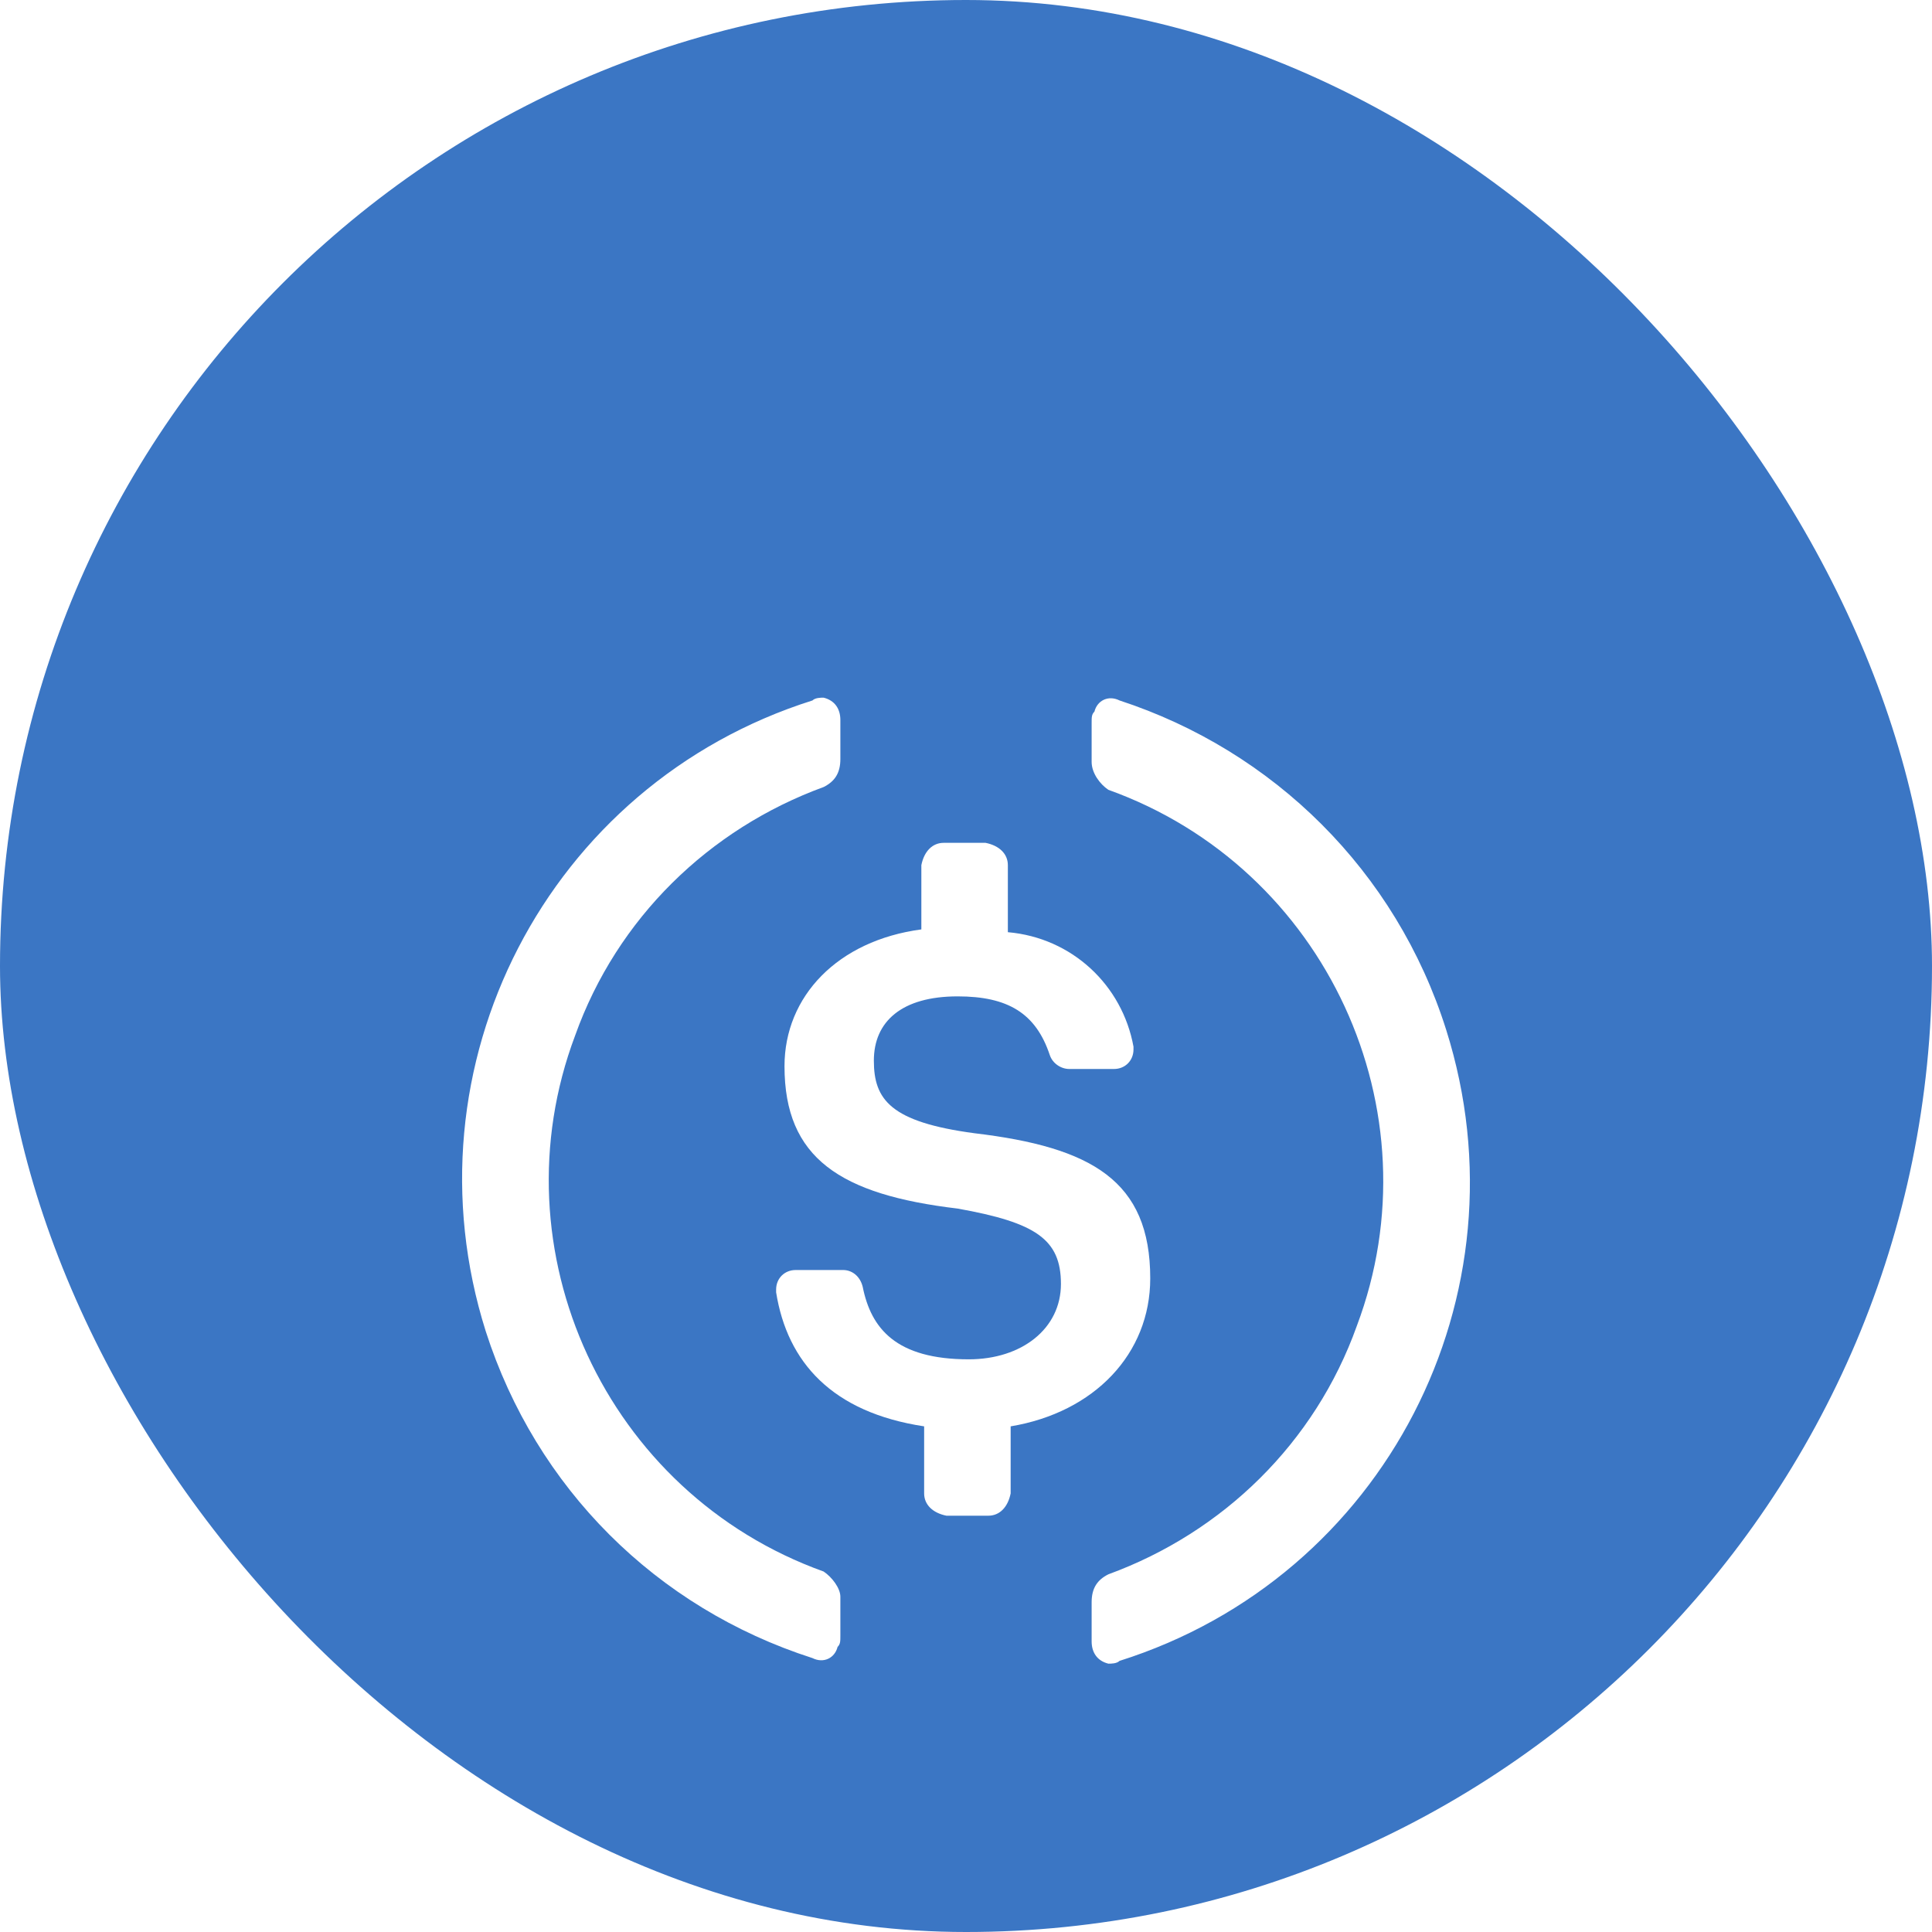
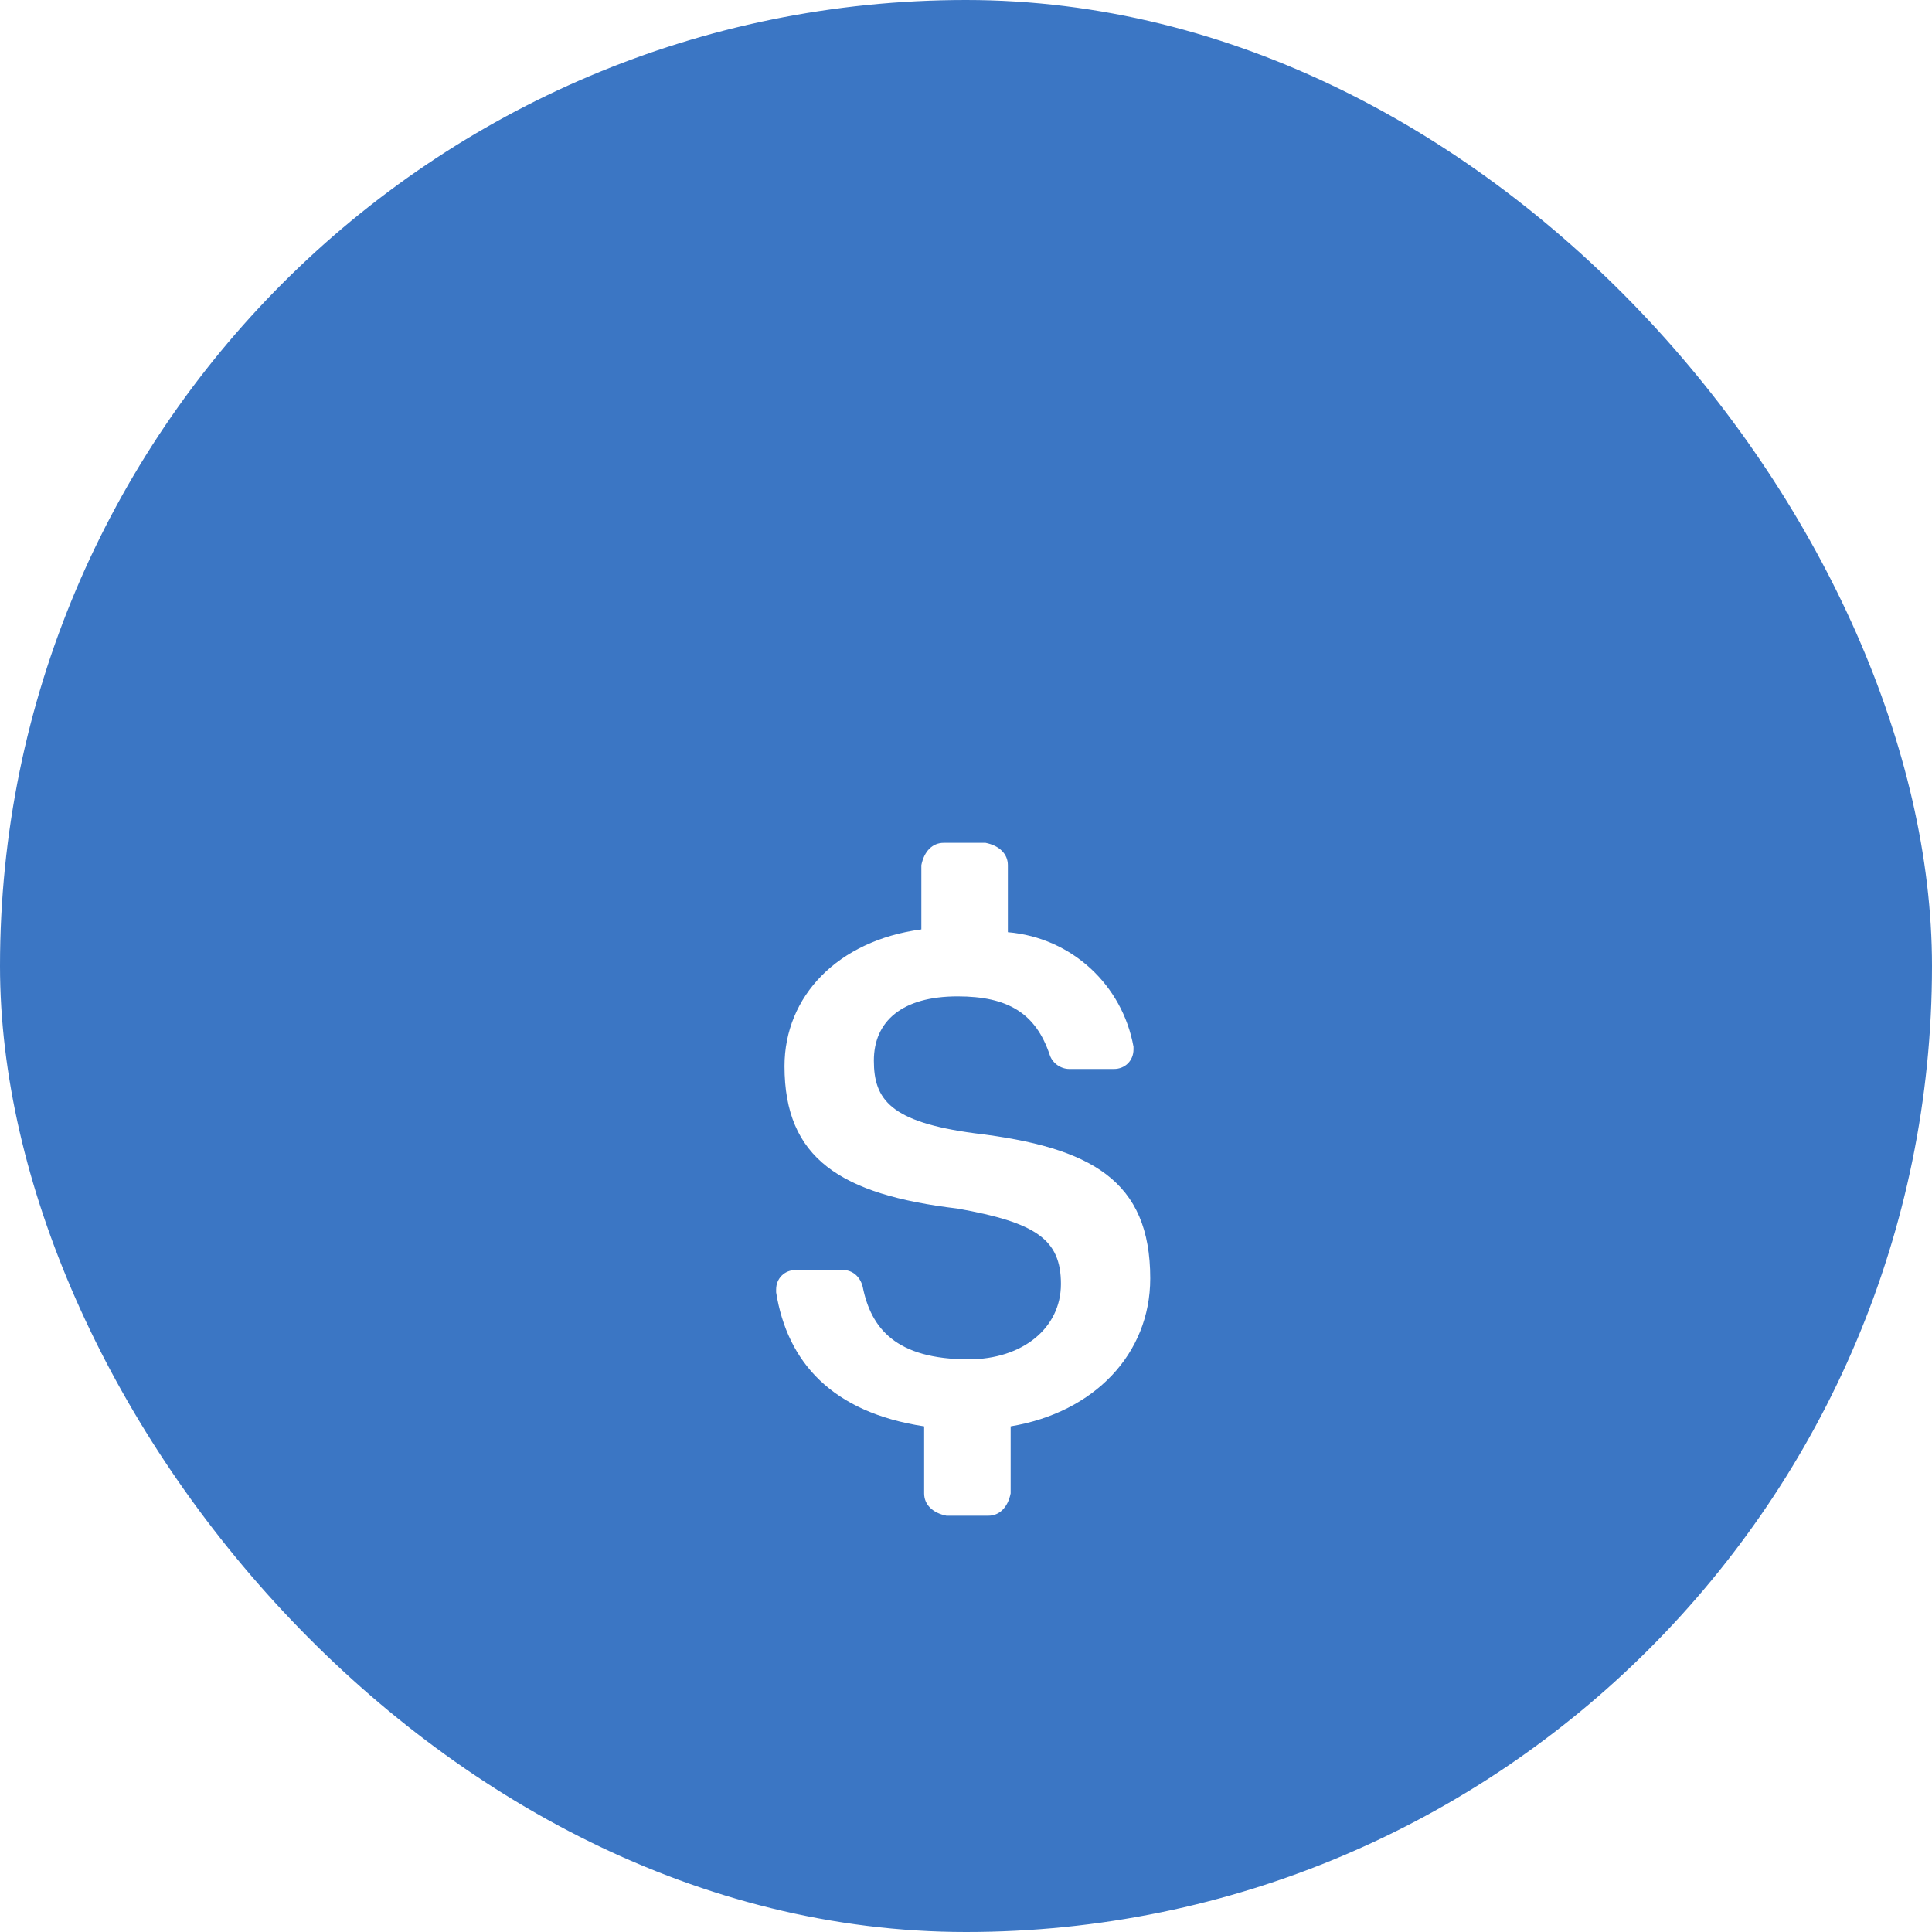
<svg xmlns="http://www.w3.org/2000/svg" width="36" height="36" viewBox="0 0 36 36" fill="none">
  <rect width="36" height="36" rx="18" fill="#3B76C4" />
  <g filter="url(#filter0_d_1108_2610)">
    <path d="M21.433 19.821C21.433 18 20.341 17.376 18.156 17.116C16.595 16.907 16.283 16.491 16.283 15.763C16.283 15.034 16.803 14.566 17.844 14.566C18.78 14.566 19.301 14.879 19.561 15.659C19.613 15.815 19.769 15.919 19.925 15.919H20.757C20.965 15.919 21.121 15.763 21.121 15.555V15.503C20.913 14.358 19.977 13.474 18.78 13.37V12.121C18.78 11.913 18.624 11.757 18.364 11.705H17.584C17.376 11.705 17.22 11.861 17.168 12.121V13.318C15.607 13.526 14.618 14.566 14.618 15.867C14.618 17.584 15.659 18.26 17.844 18.52C19.301 18.78 19.769 19.093 19.769 19.925C19.769 20.757 19.04 21.329 18.052 21.329C16.699 21.329 16.231 20.757 16.075 19.977C16.023 19.769 15.867 19.665 15.711 19.665H14.826C14.618 19.665 14.462 19.821 14.462 20.029V20.081C14.67 21.381 15.503 22.318 17.22 22.578V23.827C17.22 24.035 17.376 24.191 17.636 24.243H18.416C18.624 24.243 18.78 24.087 18.832 23.827V22.578C20.393 22.318 21.433 21.225 21.433 19.821Z" fill="white" />
-     <path d="M15.347 25.283C11.289 23.827 9.208 19.301 10.717 15.295C11.497 13.11 13.214 11.445 15.347 10.665C15.555 10.561 15.659 10.405 15.659 10.144V9.416C15.659 9.208 15.555 9.052 15.347 9C15.295 9 15.191 9 15.139 9.052C10.197 10.613 7.491 15.867 9.052 20.809C9.988 23.723 12.225 25.96 15.139 26.896C15.347 27 15.555 26.896 15.607 26.688C15.659 26.636 15.659 26.584 15.659 26.48V25.751C15.659 25.595 15.503 25.387 15.347 25.283ZM20.861 9.052C20.653 8.948 20.445 9.052 20.393 9.26C20.341 9.312 20.341 9.364 20.341 9.468V10.197C20.341 10.405 20.497 10.613 20.653 10.717C24.711 12.173 26.792 16.699 25.283 20.705C24.503 22.89 22.786 24.555 20.653 25.335C20.445 25.439 20.341 25.595 20.341 25.856V26.584C20.341 26.792 20.445 26.948 20.653 27C20.705 27 20.809 27 20.861 26.948C25.803 25.387 28.509 20.133 26.948 15.191C26.012 12.225 23.723 9.988 20.861 9.052Z" fill="white" />
  </g>
  <defs>
    <filter id="filter0_d_1108_2610" x="4.61" y="9" width="26.779" height="26" filterUnits="userSpaceOnUse" color-interpolation-filters="sRGB">
      <feFlood flood-opacity="0" result="BackgroundImageFix" />
      <feColorMatrix in="SourceAlpha" type="matrix" values="0 0 0 0 0 0 0 0 0 0 0 0 0 0 0 0 0 0 127 0" result="hardAlpha" />
      <feOffset dy="4" />
      <feGaussianBlur stdDeviation="2" />
      <feComposite in2="hardAlpha" operator="out" />
      <feColorMatrix type="matrix" values="0 0 0 0 0 0 0 0 0 0 0 0 0 0 0 0 0 0 0.16 0" />
      <feBlend mode="normal" in2="BackgroundImageFix" result="effect1_dropShadow_1108_2610" />
      <feBlend mode="normal" in="SourceGraphic" in2="effect1_dropShadow_1108_2610" result="shape" />
    </filter>
  </defs>
</svg>